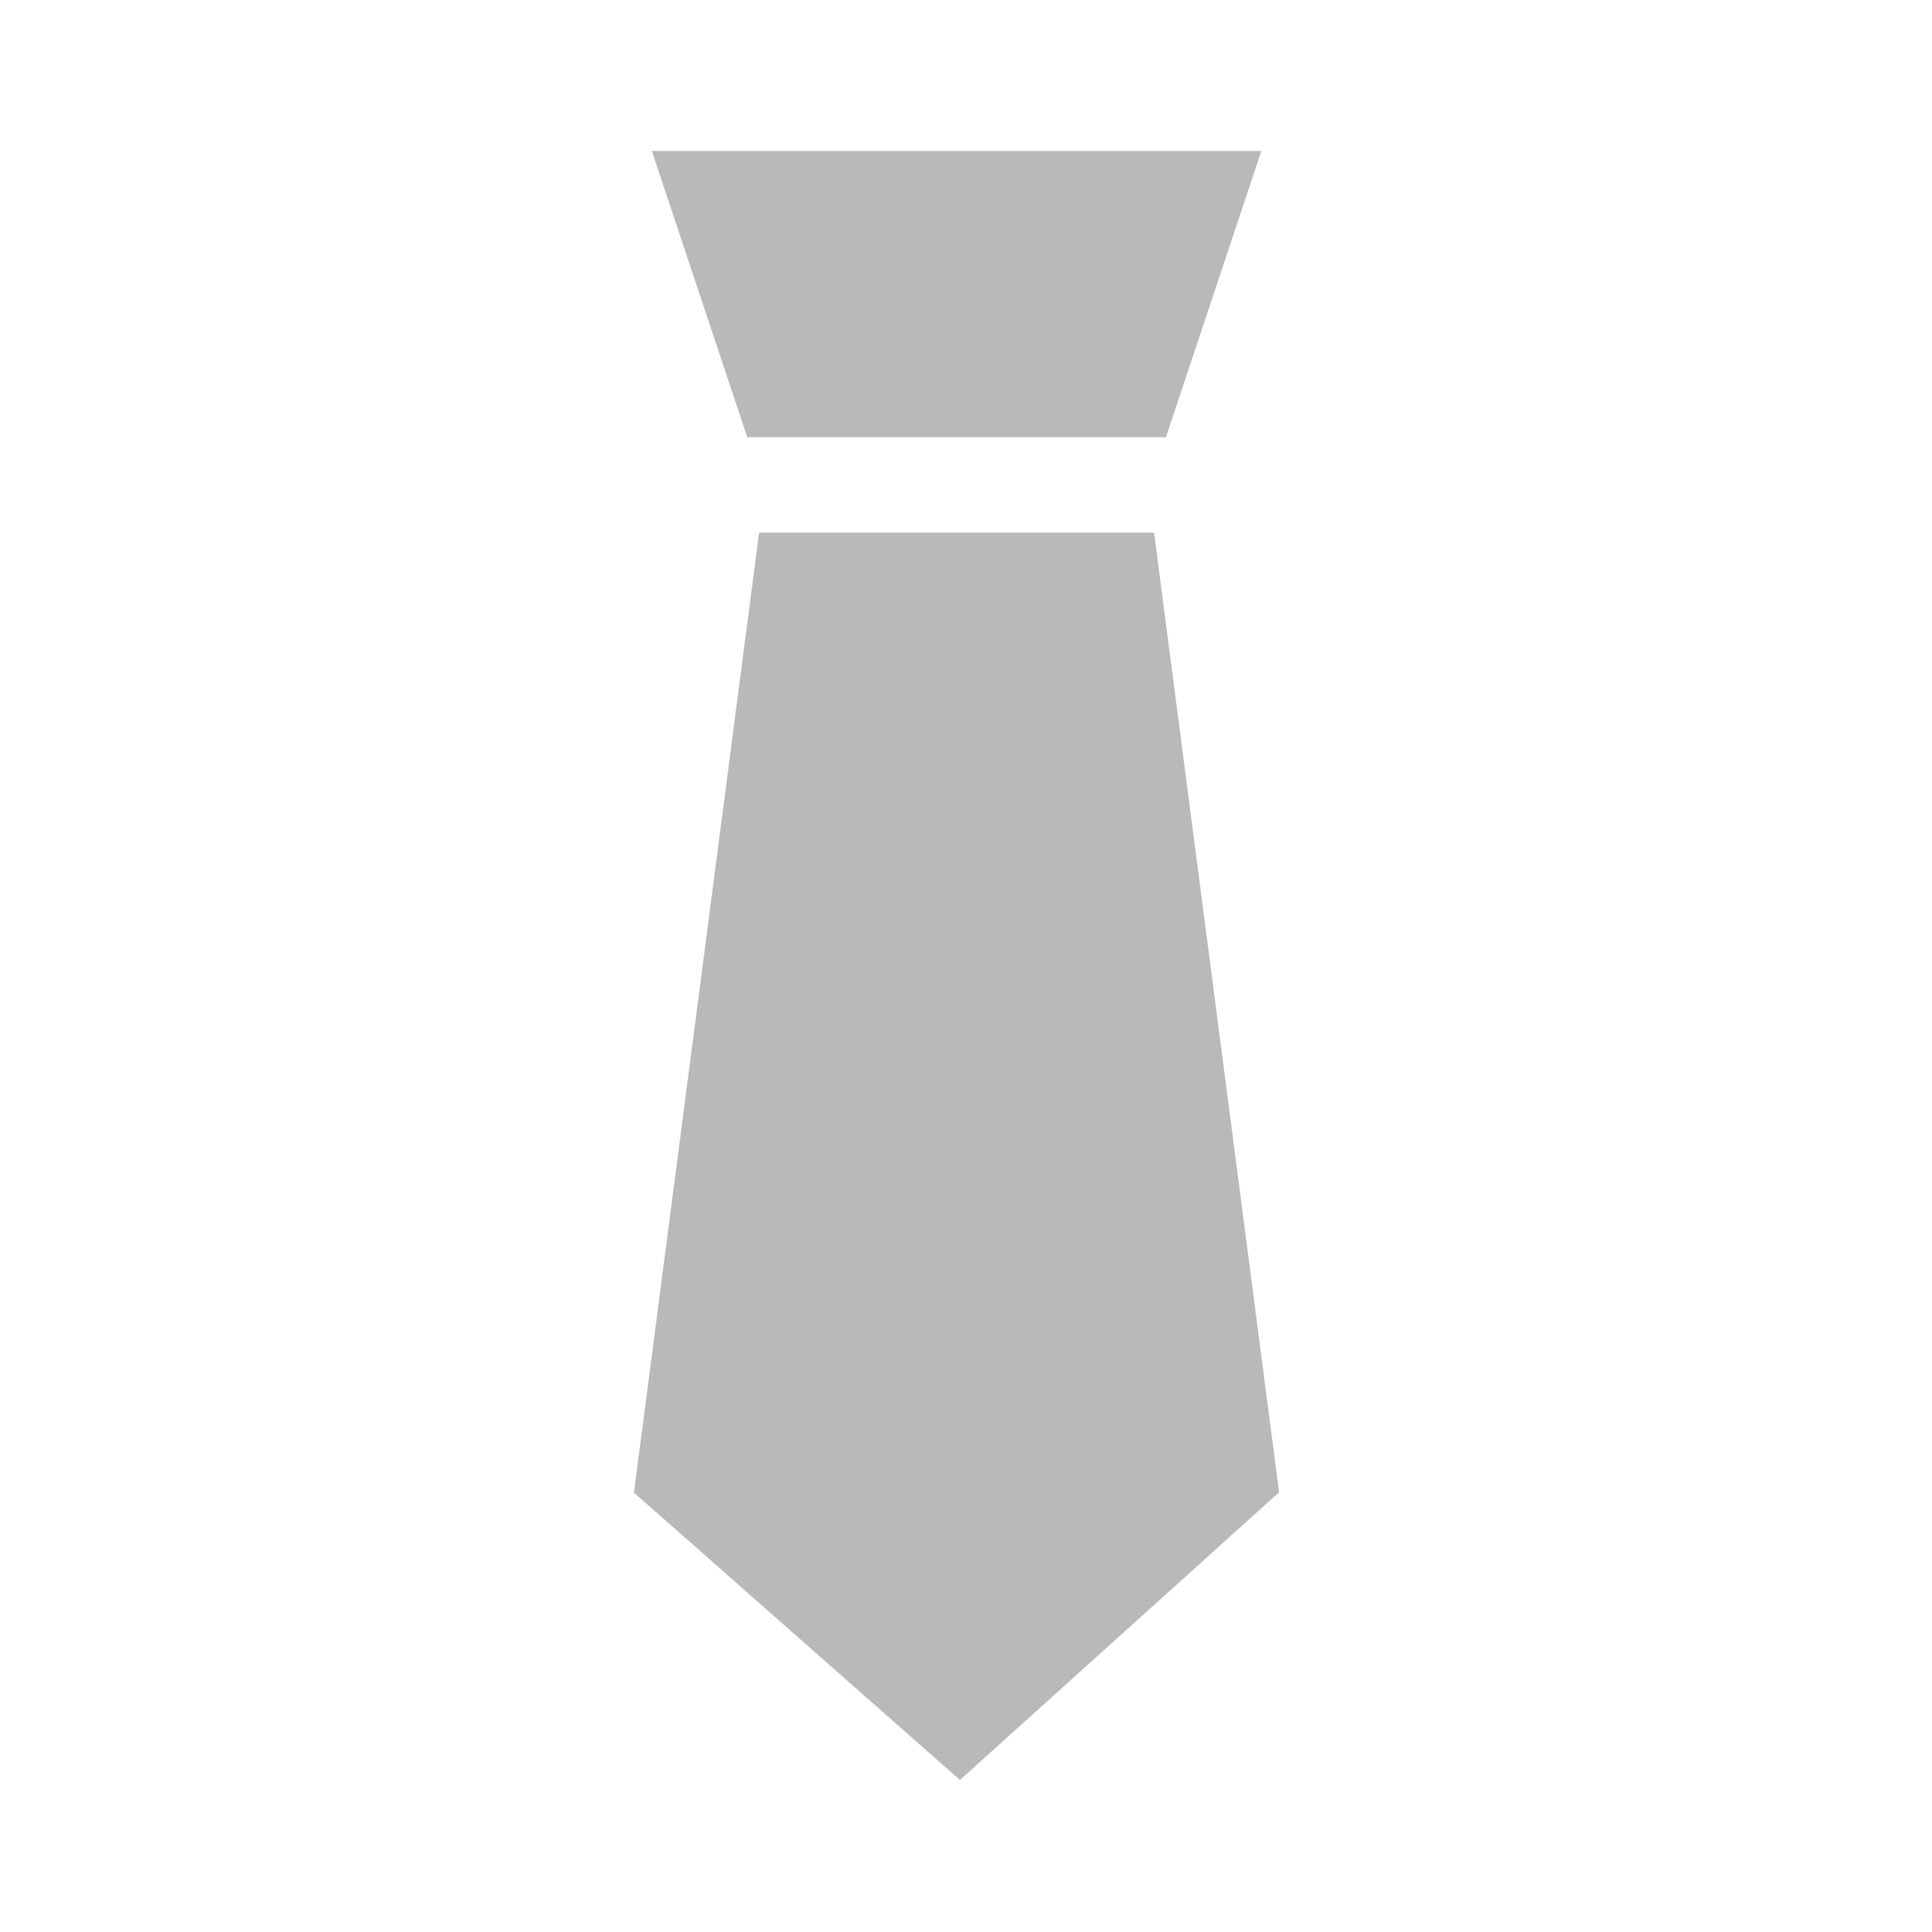
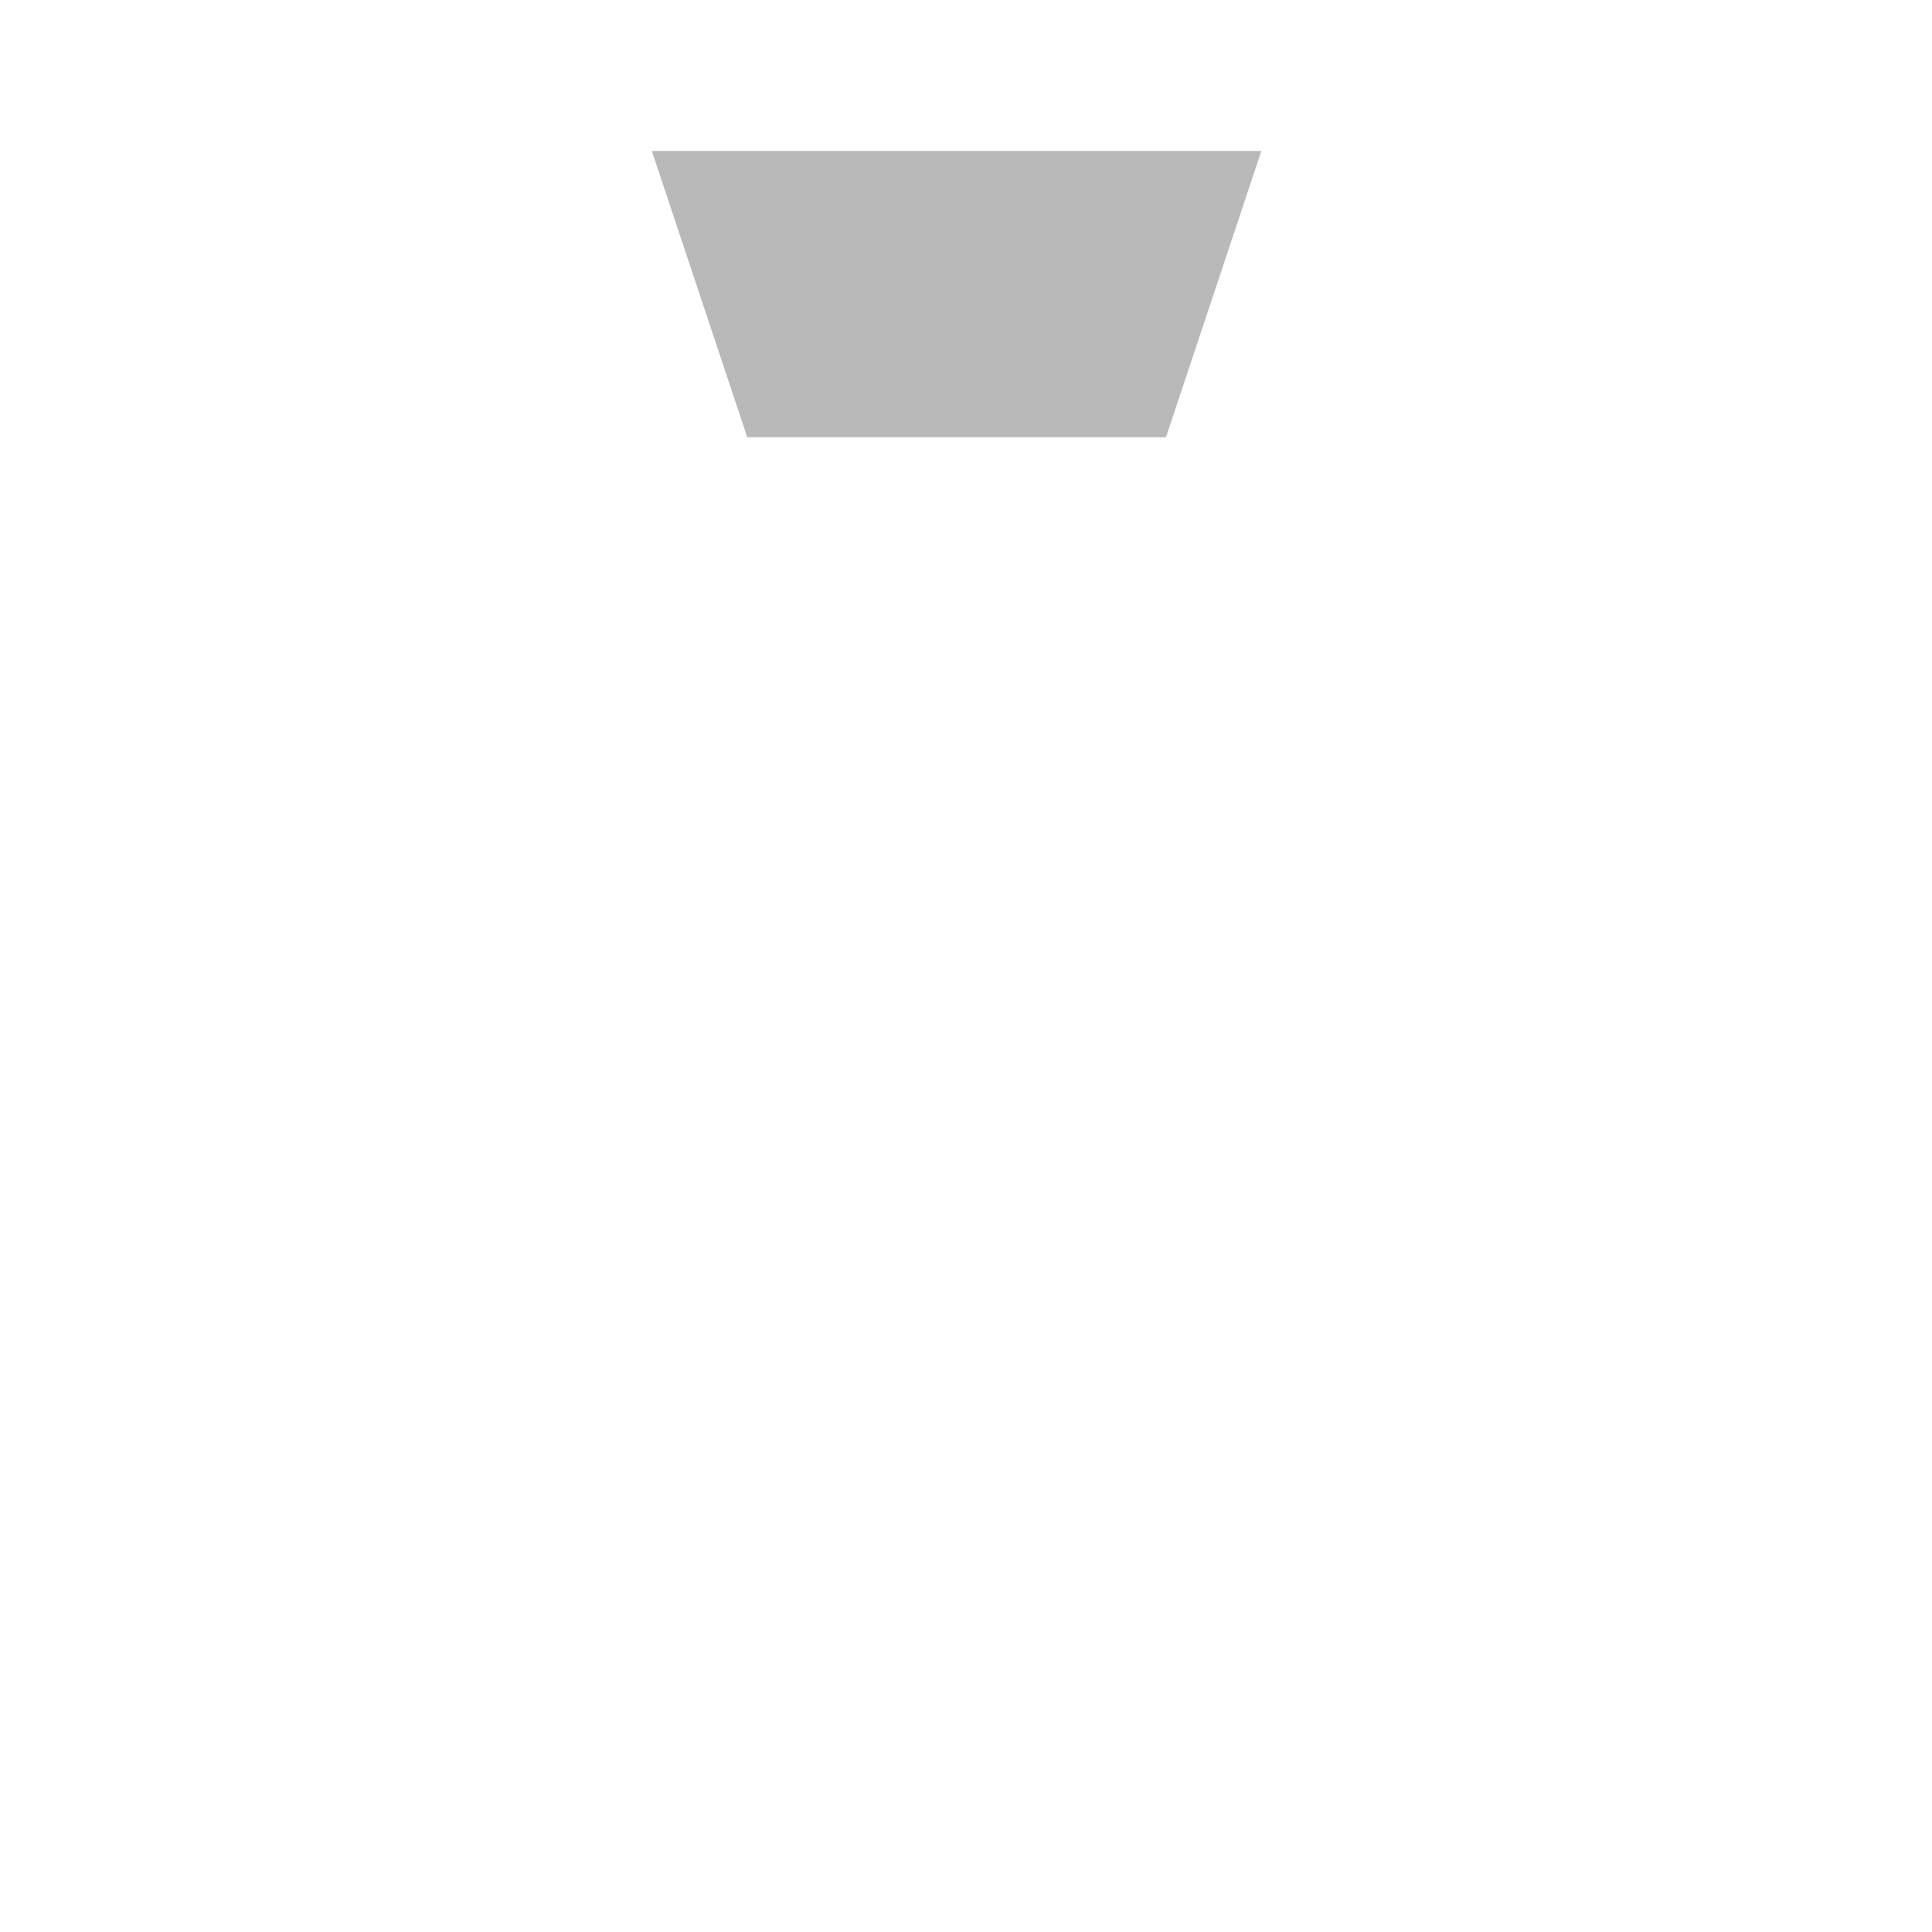
<svg xmlns="http://www.w3.org/2000/svg" width="64" height="64" viewBox="0 0 64 64">
  <path d="M160.208,0l3.162,9.485h13.87L180.4,0Z" transform="translate(-138.616 5)" fill="#b9b9b9" />
-   <path d="M171.827,119.984H158.742l-4.146,31.8,10.8,9.519,10.571-9.531Z" transform="translate(-133.596 -102.338)" fill="#b9b9b9" />
</svg>